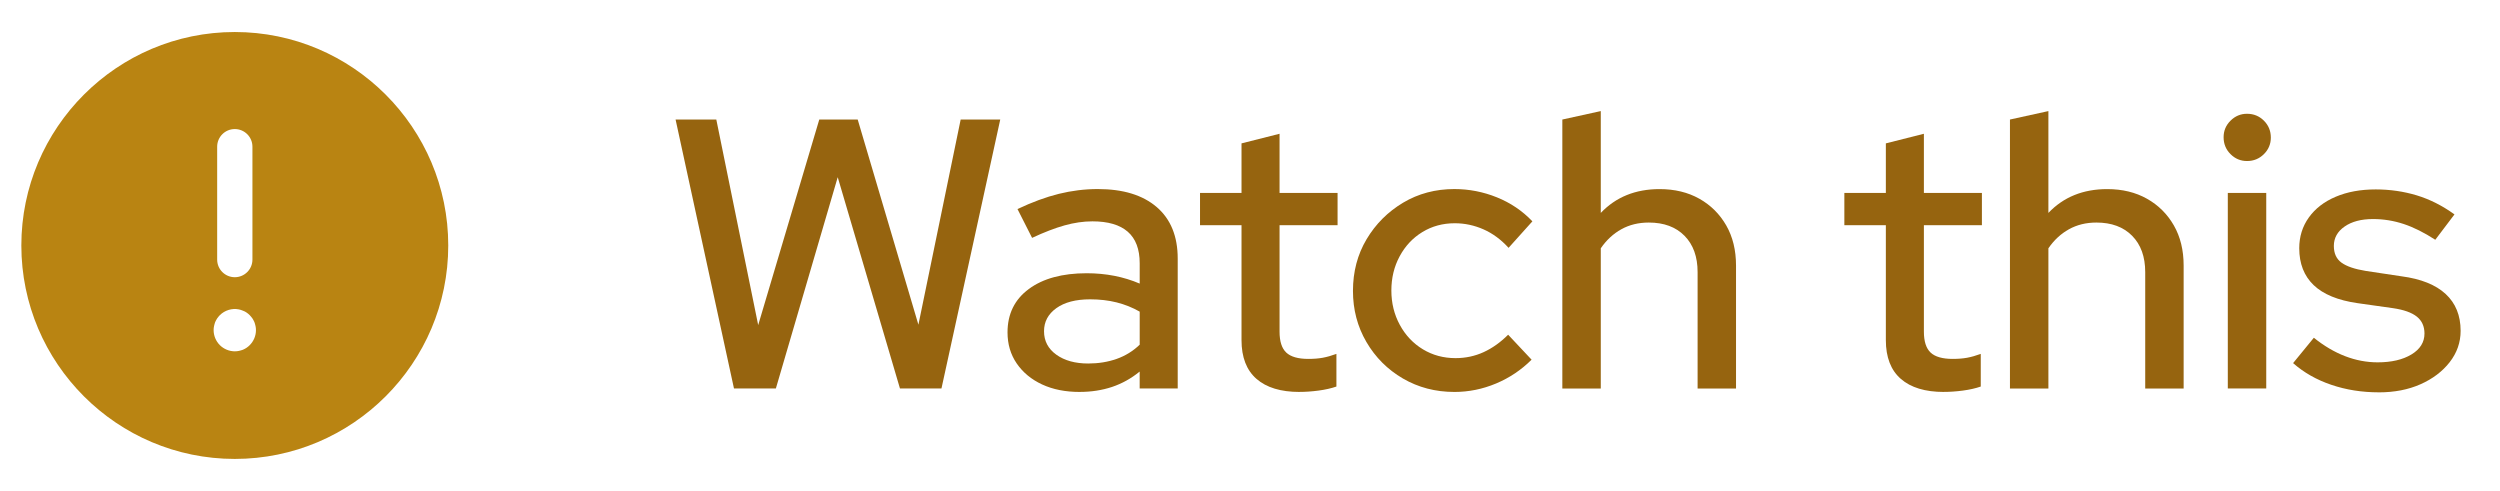
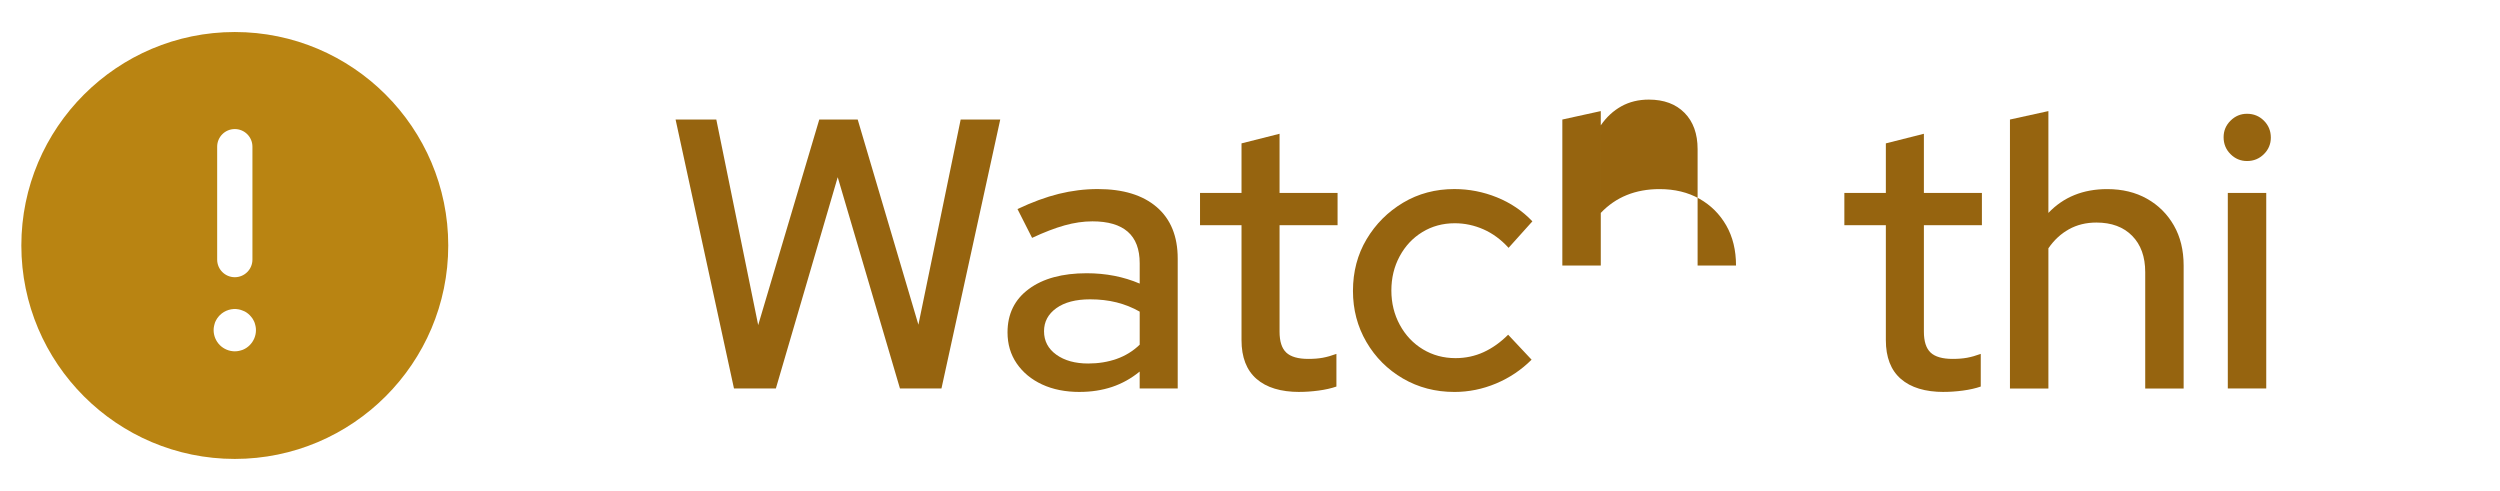
<svg xmlns="http://www.w3.org/2000/svg" id="uuid-c57709bc-1131-4fb2-bc1c-55b7a7c25521" width="117.121" height="23" viewBox="0 0 117.121 23">
  <path d="m34.386,18.2l-2.736-12.6h1.908l1.962,9.63,2.862-9.63h1.8l2.844,9.612,1.98-9.612h1.854l-2.754,12.6h-1.944l-2.916-9.899-2.898,9.899h-1.962Z" fill="#96640f" stroke-width="0" />
  <path d="m50.585,18.362c-.672,0-1.26-.117-1.764-.351-.504-.234-.899-.562-1.188-.981-.288-.42-.432-.905-.432-1.458,0-.864.333-1.542.999-2.034.666-.491,1.569-.737,2.709-.737.9,0,1.729.162,2.484.485v-.954c0-.659-.187-1.151-.559-1.476s-.924-.486-1.655-.486c-.421,0-.855.063-1.306.189-.449.126-.957.321-1.521.585l-.684-1.35c.684-.324,1.329-.562,1.935-.712.605-.149,1.215-.225,1.827-.225,1.188,0,2.108.282,2.763.846.654.564.981,1.368.981,2.412v6.084h-1.782v-.792c-.396.324-.828.564-1.296.721-.468.155-.973.233-1.513.233Zm-1.674-2.844c0,.456.192.822.576,1.098.384.276.882.414,1.494.414.479,0,.924-.072,1.332-.216s.768-.366,1.08-.666v-1.548c-.336-.192-.696-.336-1.08-.433-.384-.096-.798-.144-1.242-.144-.672,0-1.2.138-1.584.414s-.576.636-.576,1.08Z" fill="#96640f" stroke-width="0" />
  <path d="m60.881,18.362c-.876,0-1.548-.204-2.016-.612-.468-.407-.702-1.014-.702-1.817v-5.382h-1.944v-1.513h1.944v-2.321l1.782-.45v2.771h2.718v1.513h-2.718v4.985c0,.456.104.783.314.981s.556.297,1.035.297c.252,0,.478-.018.675-.054.198-.036.411-.097.64-.181v1.53c-.24.084-.52.146-.837.189-.318.042-.615.062-.892.062Z" fill="#96640f" stroke-width="0" />
  <path d="m68.136,18.362c-.888,0-1.691-.21-2.412-.63-.72-.42-1.29-.99-1.71-1.71s-.63-1.518-.63-2.394c0-.9.213-1.707.639-2.422.426-.714.996-1.283,1.71-1.71.714-.426,1.516-.639,2.403-.639.685,0,1.347.129,1.989.387.642.259,1.197.634,1.665,1.125l-1.116,1.242c-.348-.384-.738-.672-1.17-.864-.432-.191-.882-.288-1.35-.288-.564,0-1.071.139-1.521.414-.45.276-.804.654-1.062,1.135-.259.479-.388,1.014-.388,1.602s.132,1.125.396,1.611c.264.485.624.867,1.08,1.143.456.276.966.414,1.529.414.469,0,.906-.093,1.314-.279.408-.186.792-.459,1.152-.818l1.098,1.17c-.48.479-1.035.852-1.665,1.116-.63.264-1.281.396-1.953.396Z" fill="#96640f" stroke-width="0" />
-   <path d="m73.193,18.2V5.6l1.801-.396v4.771c.708-.744,1.626-1.116,2.754-1.116.708,0,1.329.15,1.862.45.534.3.954.717,1.261,1.251.306.534.459,1.161.459,1.881v5.76h-1.8v-5.454c0-.72-.205-1.287-.612-1.7-.408-.414-.966-.621-1.674-.621-.48,0-.909.104-1.287.314s-.699.507-.963.892v6.569h-1.801Z" fill="#96640f" stroke-width="0" />
+   <path d="m73.193,18.2V5.6l1.801-.396v4.771c.708-.744,1.626-1.116,2.754-1.116.708,0,1.329.15,1.862.45.534.3.954.717,1.261,1.251.306.534.459,1.161.459,1.881h-1.8v-5.454c0-.72-.205-1.287-.612-1.7-.408-.414-.966-.621-1.674-.621-.48,0-.909.104-1.287.314s-.699.507-.963.892v6.569h-1.801Z" fill="#96640f" stroke-width="0" />
  <path d="m91.067,18.362c-.876,0-1.548-.204-2.016-.612-.468-.407-.702-1.014-.702-1.817v-5.382h-1.944v-1.513h1.944v-2.321l1.782-.45v2.771h2.718v1.513h-2.718v4.985c0,.456.104.783.314.981s.556.297,1.035.297c.252,0,.478-.018.675-.054.198-.036.411-.097.64-.181v1.53c-.24.084-.52.146-.837.189-.318.042-.615.062-.892.062Z" fill="#96640f" stroke-width="0" />
  <path d="m94.163,18.2V5.6l1.801-.396v4.771c.708-.744,1.626-1.116,2.754-1.116.708,0,1.329.15,1.862.45.534.3.954.717,1.261,1.251.306.534.459,1.161.459,1.881v5.76h-1.8v-5.454c0-.72-.205-1.287-.612-1.7-.408-.414-.966-.621-1.674-.621-.48,0-.909.104-1.287.314s-.699.507-.963.892v6.569h-1.801Z" fill="#96640f" stroke-width="0" />
  <path d="m105.269,7.544c-.3,0-.558-.108-.773-.324-.217-.216-.324-.48-.324-.792,0-.3.107-.559.324-.774.216-.216.474-.324.773-.324.312,0,.576.108.792.324s.324.48.324.792c0,.3-.108.559-.324.774s-.48.324-.792.324Zm-.9,10.655v-9.162h1.801v9.162h-1.801Z" fill="#96640f" stroke-width="0" />
-   <path d="m111.442,18.38c-.792,0-1.533-.117-2.223-.352-.69-.233-1.287-.573-1.791-1.017l.972-1.188c.479.385.969.673,1.467.864.498.192,1.005.288,1.521.288.647,0,1.176-.123,1.584-.369.407-.246.611-.573.611-.981,0-.335-.119-.6-.359-.792-.24-.191-.612-.323-1.116-.396l-1.656-.234c-.924-.132-1.61-.414-2.061-.846s-.675-1.008-.675-1.728c0-.54.149-1.021.449-1.44s.721-.744,1.261-.972c.54-.229,1.163-.343,1.872-.343.672,0,1.313.094,1.926.279.612.187,1.199.483,1.764.892l-.899,1.188c-.517-.336-1.009-.582-1.477-.738-.468-.155-.948-.233-1.439-.233-.553,0-.996.117-1.332.351-.337.234-.504.537-.504.909,0,.349.119.609.359.783s.618.303,1.134.387l1.675.252c.911.12,1.602.396,2.069.828s.702,1.008.702,1.728c0,.54-.171,1.029-.513,1.468-.342.438-.799.782-1.368,1.034-.57.253-1.222.379-1.953.379Z" fill="#96640f" stroke-width="0" />
  <path d="m11,1.5C5.486,1.5,1,5.986,1,11.5s4.486,10,10,10,10-4.486,10-10S16.514,1.5,11,1.5Zm-.826,5.372c0-.456.37-.826.826-.826s.826.37.826.826v5.289c0,.456-.37.826-.826.826s-.826-.37-.826-.826v-5.289Zm1.527,9.296c-.046.046-.092.086-.152.126-.053.033-.106.066-.172.092-.059.02-.119.04-.185.053-.059.013-.126.02-.192.02-.258,0-.516-.106-.701-.291-.185-.185-.291-.443-.291-.701,0-.066.006-.132.02-.192.013-.066.033-.126.052-.185.026-.059.06-.119.093-.172.039-.053.079-.106.125-.152.232-.231.575-.337.893-.271.066.013.125.033.185.059.067.02.119.053.172.086.059.04.106.079.152.126.046.046.086.099.126.152.033.053.066.112.092.172.02.06.04.119.053.185.014.059.02.126.02.192,0,.264-.106.516-.291.701Z" fill="#b98412" stroke-width="0" />
</svg>